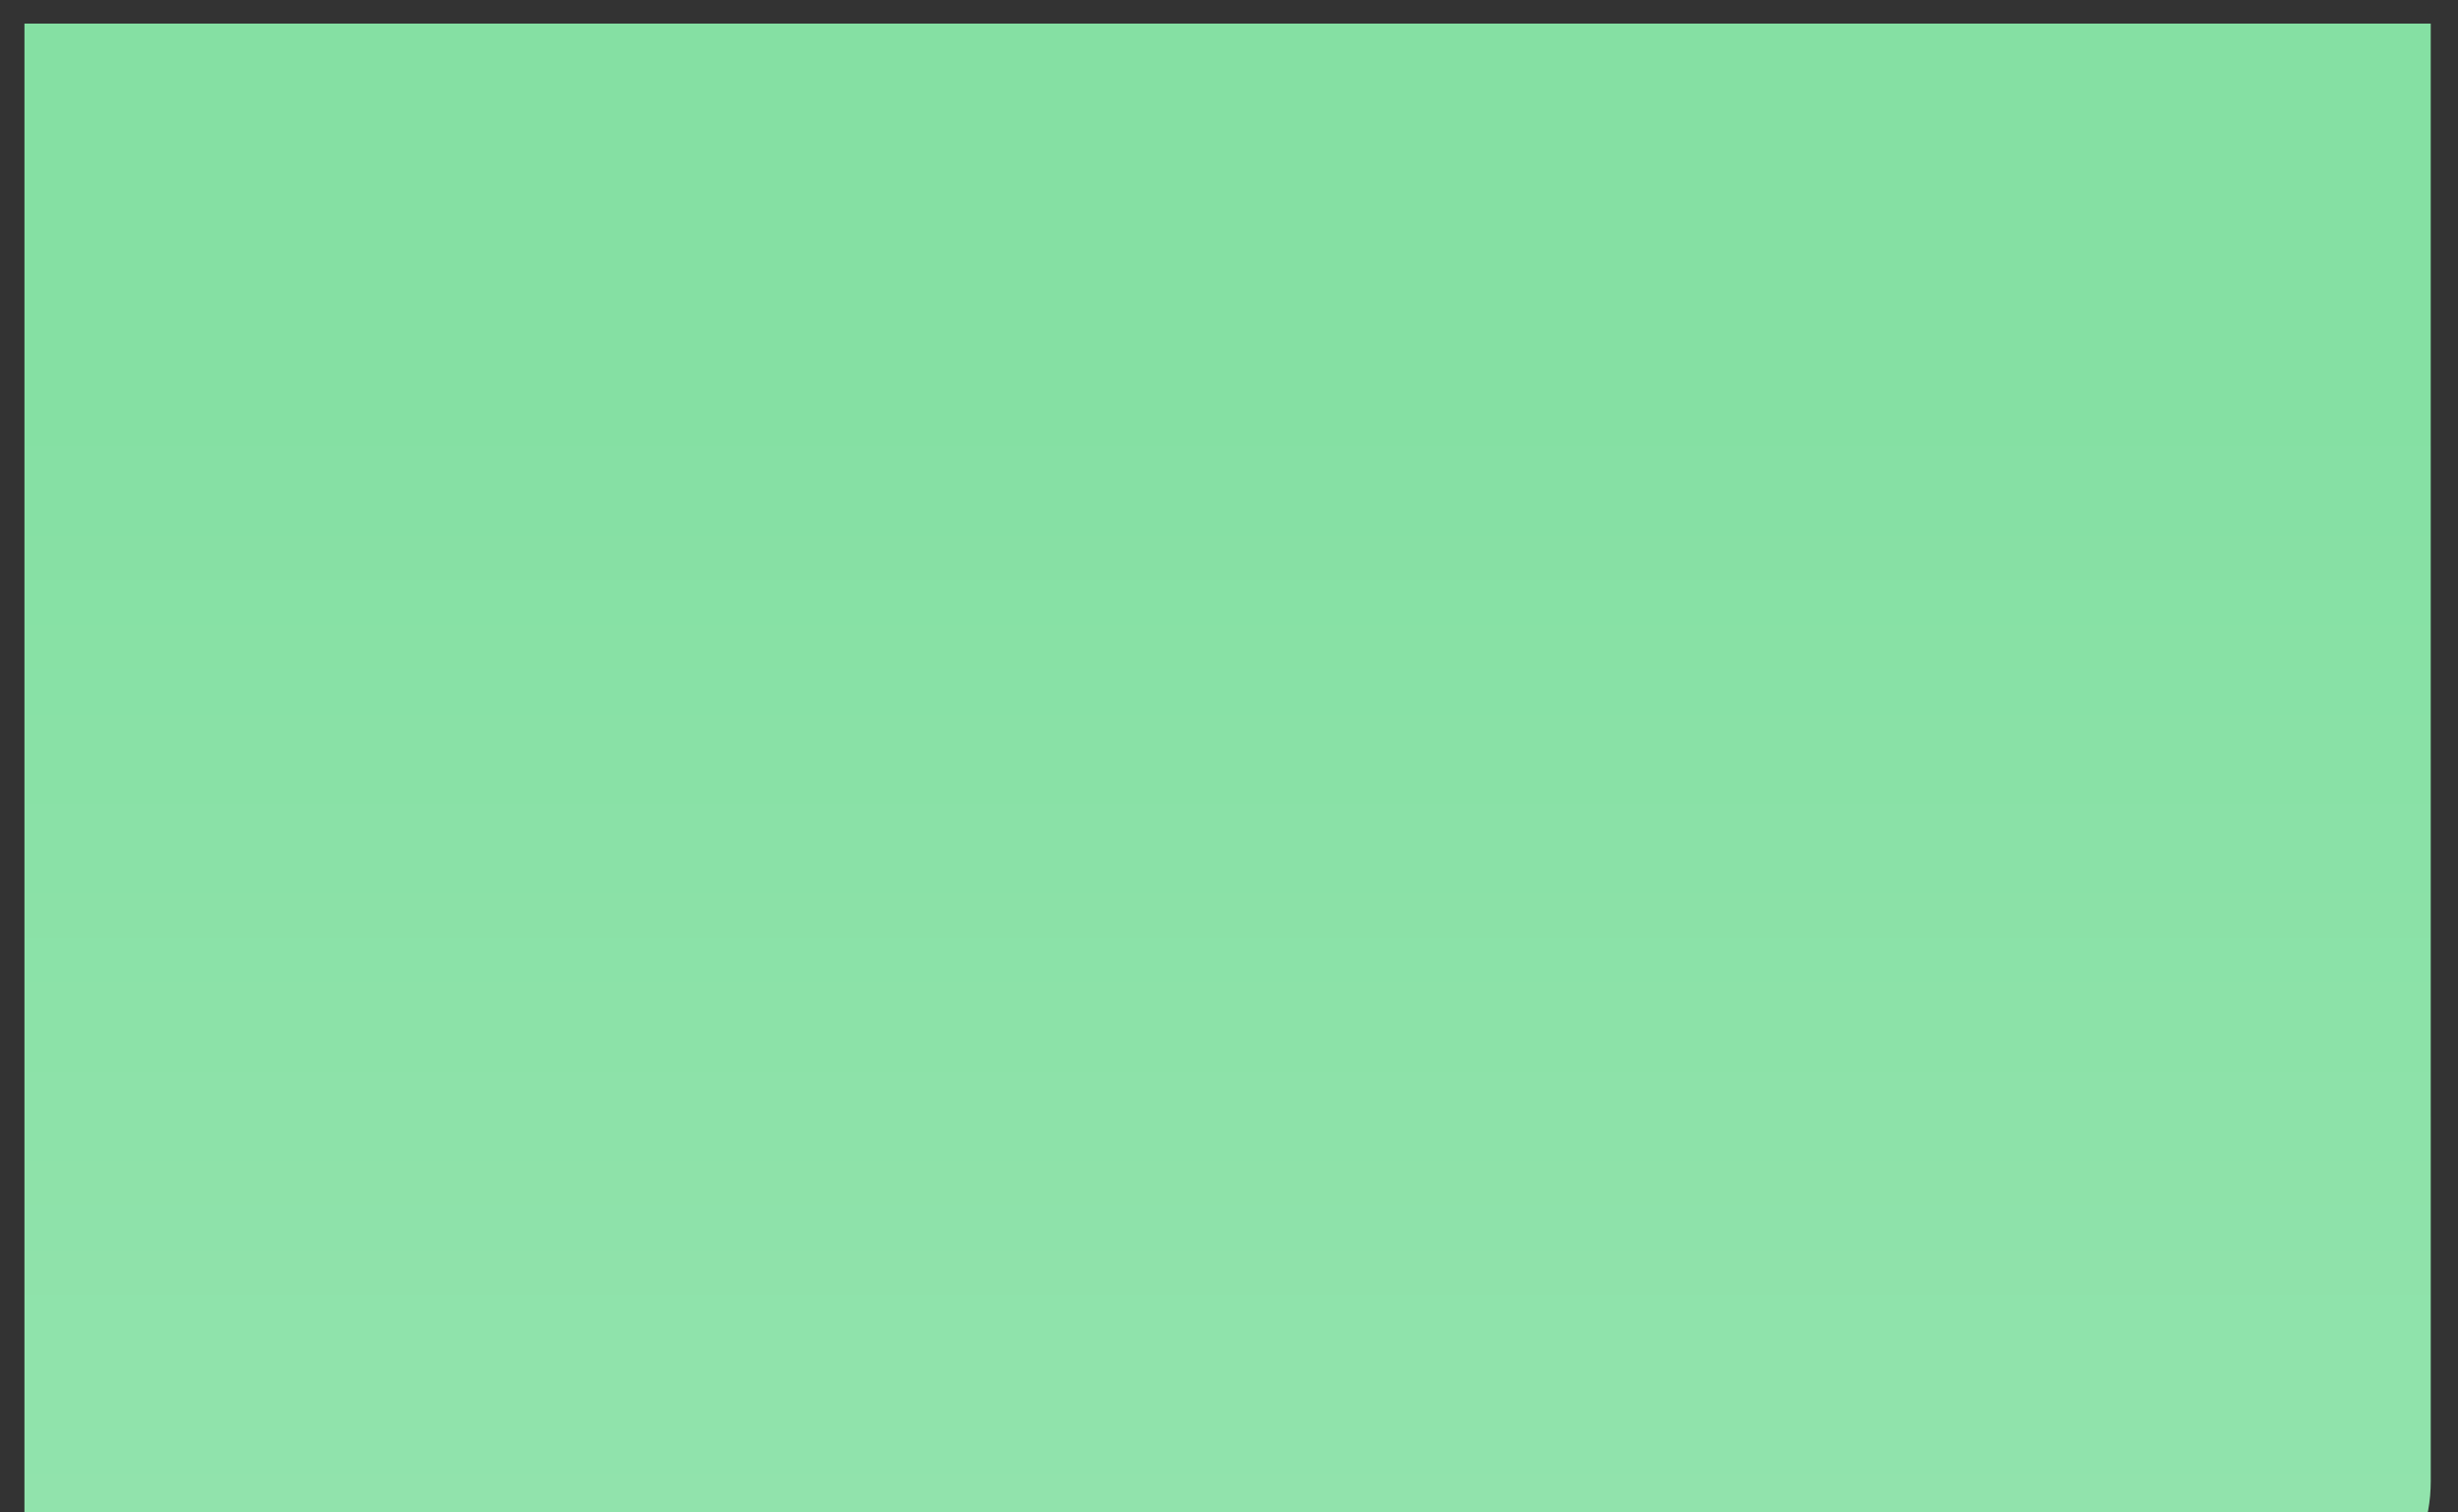
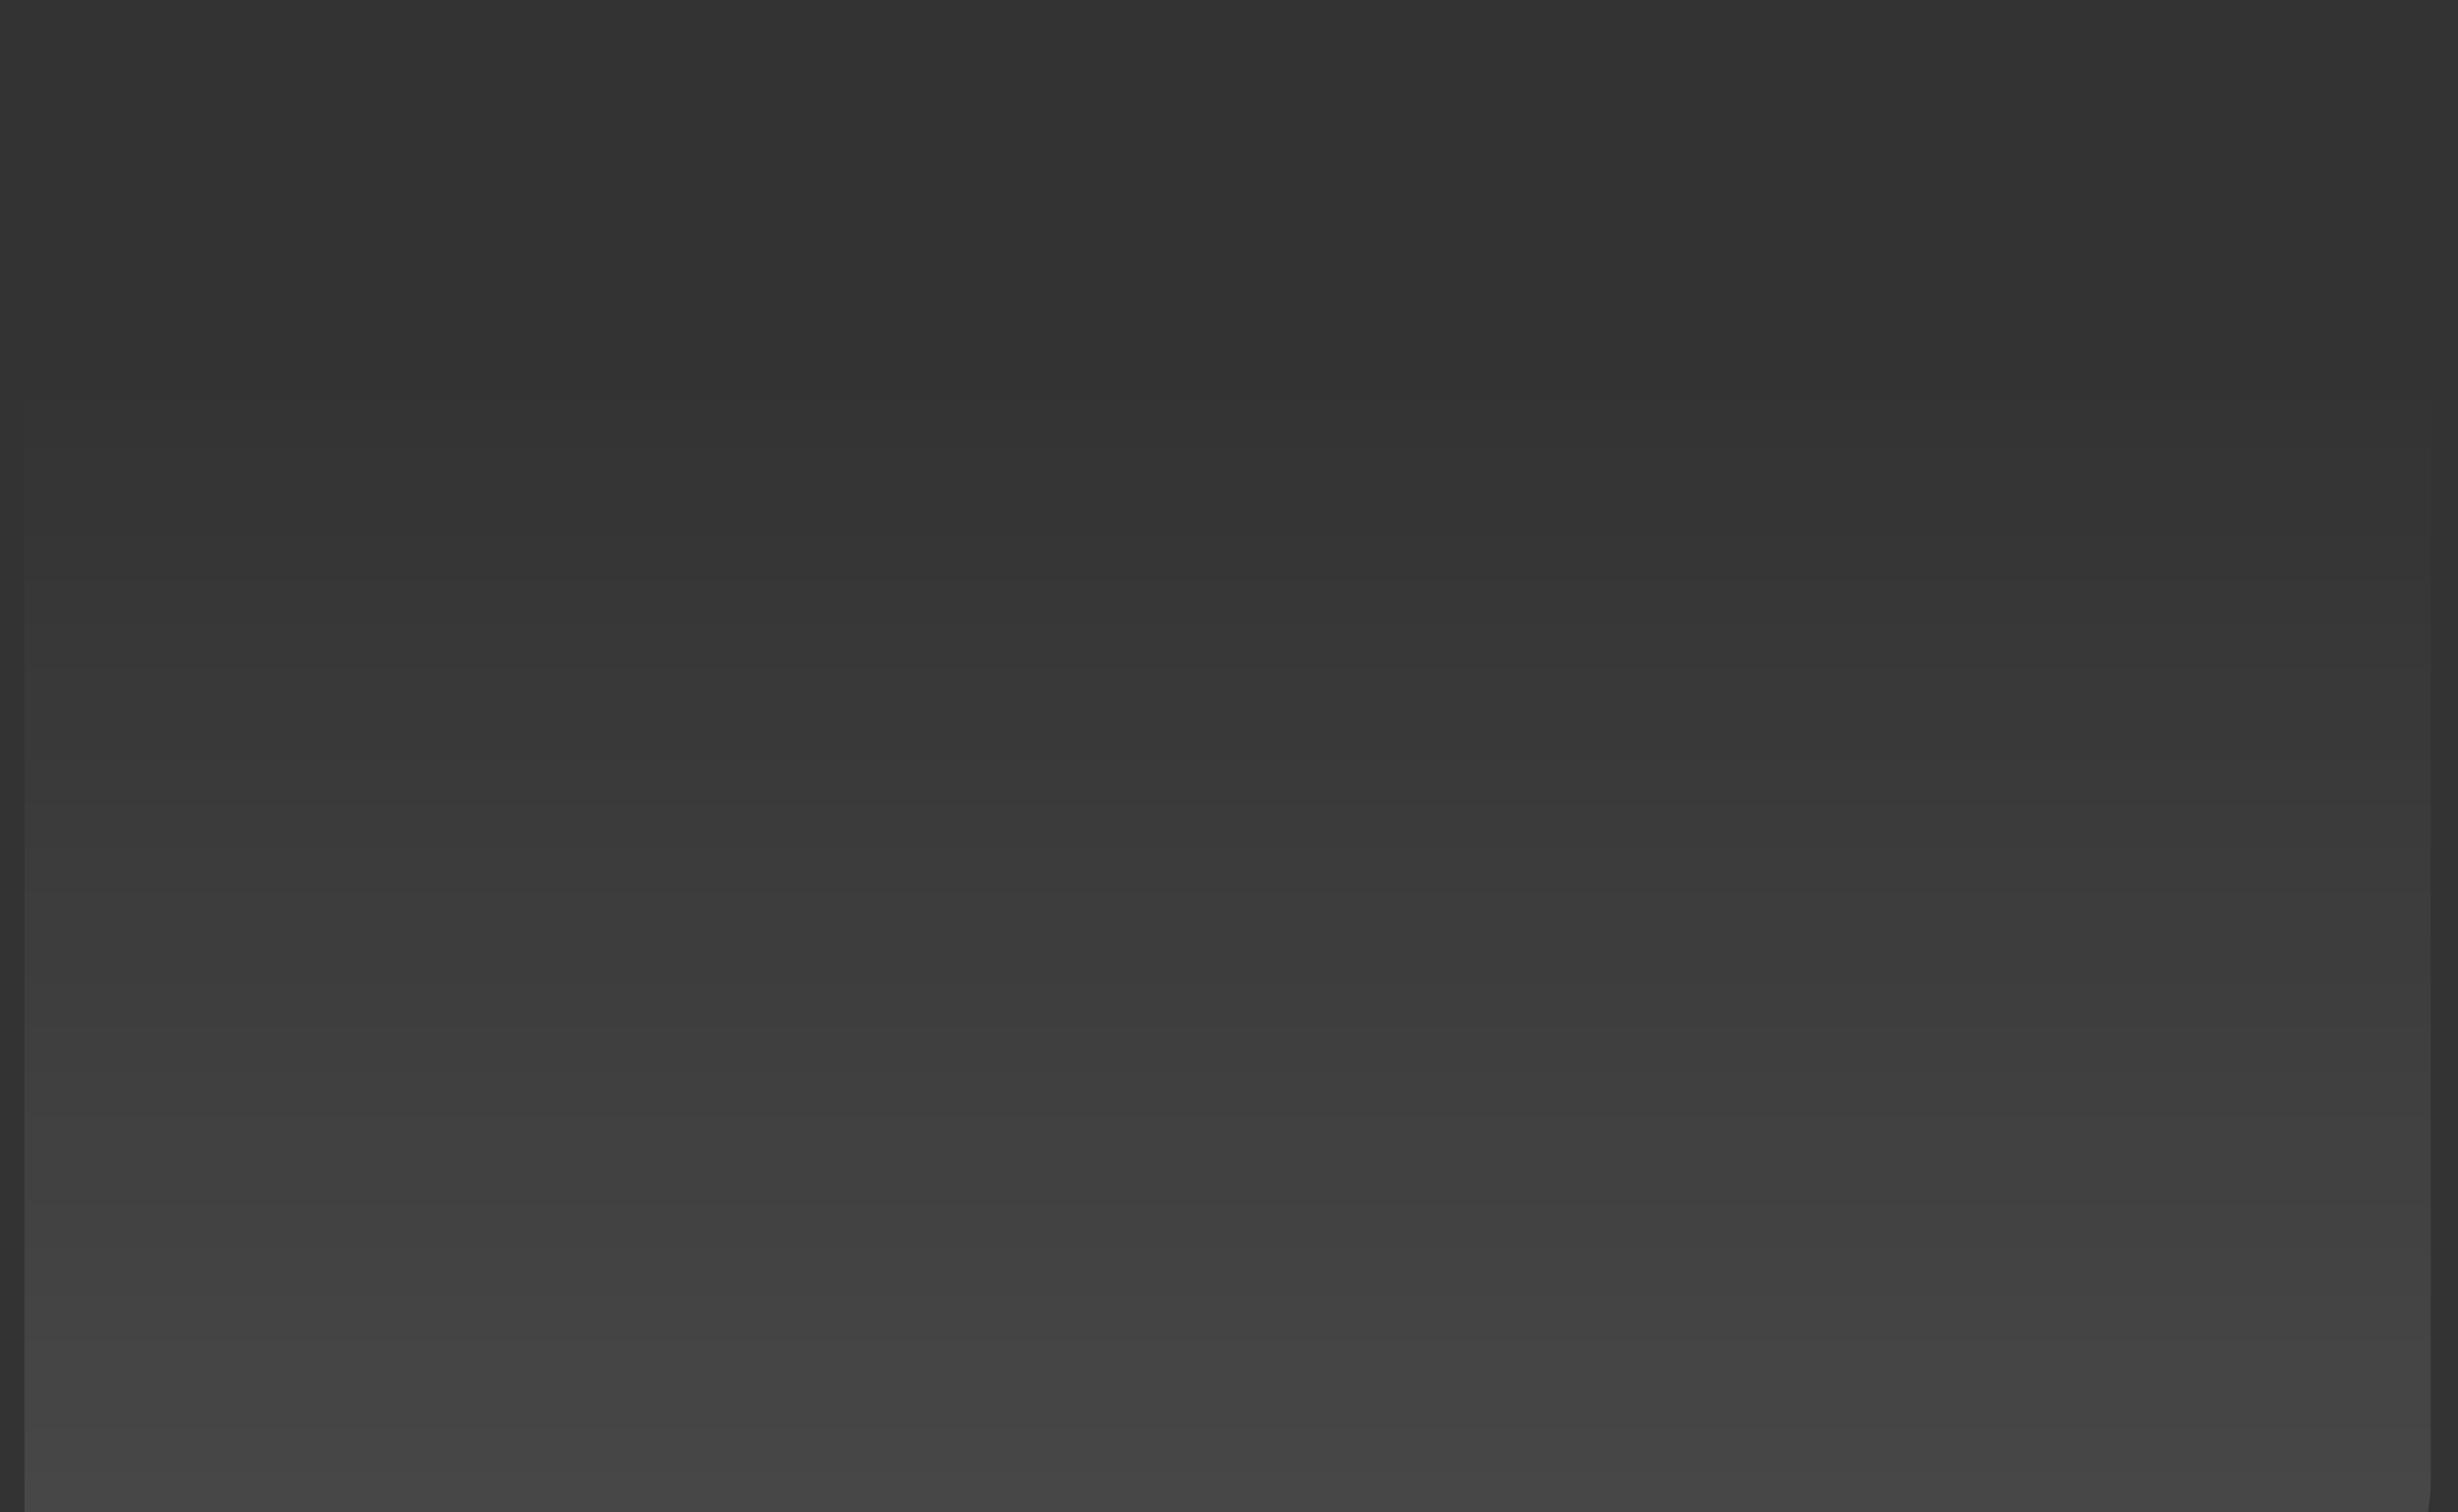
<svg xmlns="http://www.w3.org/2000/svg" width="78" height="48" viewBox="0 0 78 48" fill="none">
  <rect x="0" y="0" width="78" height="48" fill="#333333" stroke="none" />
-   <path d="M0.776 0.748L77.135 0.748C77.135 0.748 77.135 21.337 77.135 47.004C77.135 57.283 48.867 52.877 48.867 52.877C48.867 52.877 52.171 77.107 41.893 77.107C22.724 77.107 0.775 77.107 0.775 77.107C0.775 77.107 0.776 60.904 0.776 44.702C0.776 28.5 0.776 0.748 0.776 0.748Z" fill="#85E0A3" />
  <path d="M0.776 0.748L77.135 0.748C77.135 0.748 77.135 21.337 77.135 47.004C77.135 57.283 48.867 52.877 48.867 52.877C48.867 52.877 52.171 77.107 41.893 77.107C22.724 77.107 0.775 77.107 0.775 77.107C0.775 77.107 0.776 60.904 0.776 44.702C0.776 28.5 0.776 0.748 0.776 0.748Z" fill="url(#paint0_linear_2843_213)" />
  <defs>
    <linearGradient id="paint0_linear_2843_213" x1="38.955" y1="77.107" x2="38.955" y2="12.042" gradientUnits="userSpaceOnUse">
      <stop stop-color="white" stop-opacity="0.18" />
      <stop offset="1" stop-color="white" stop-opacity="0" />
    </linearGradient>
  </defs>
</svg>